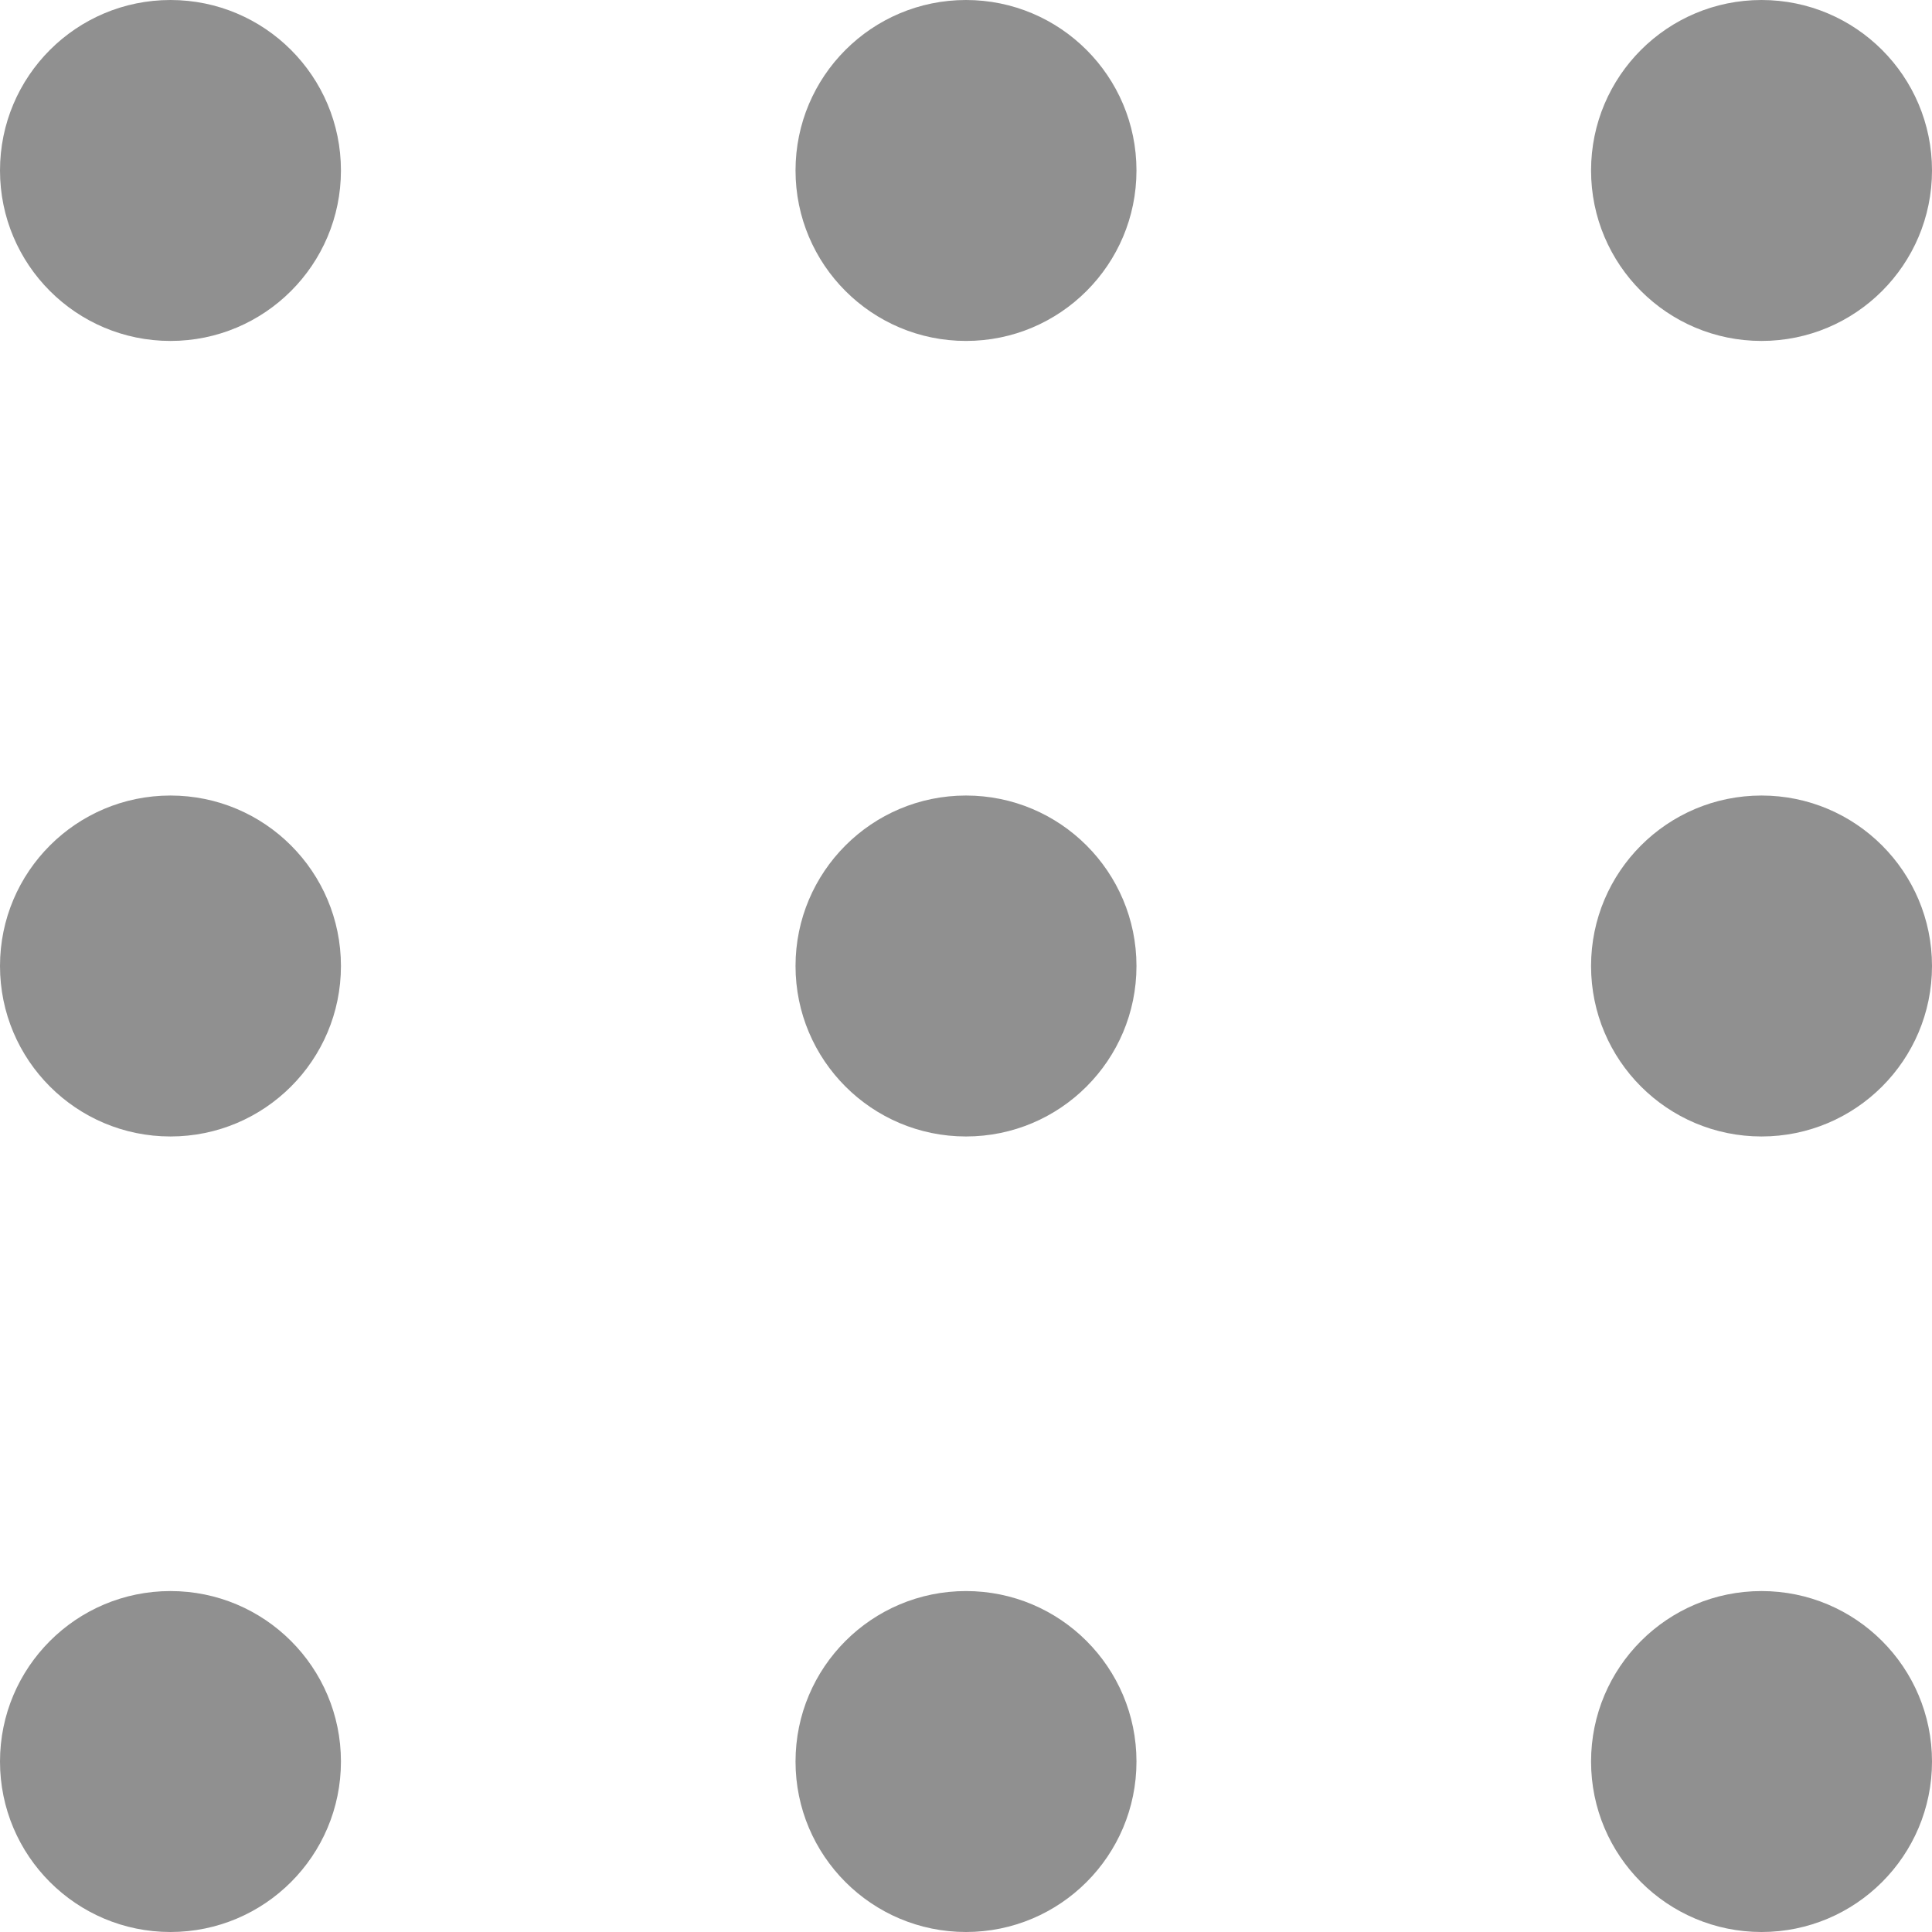
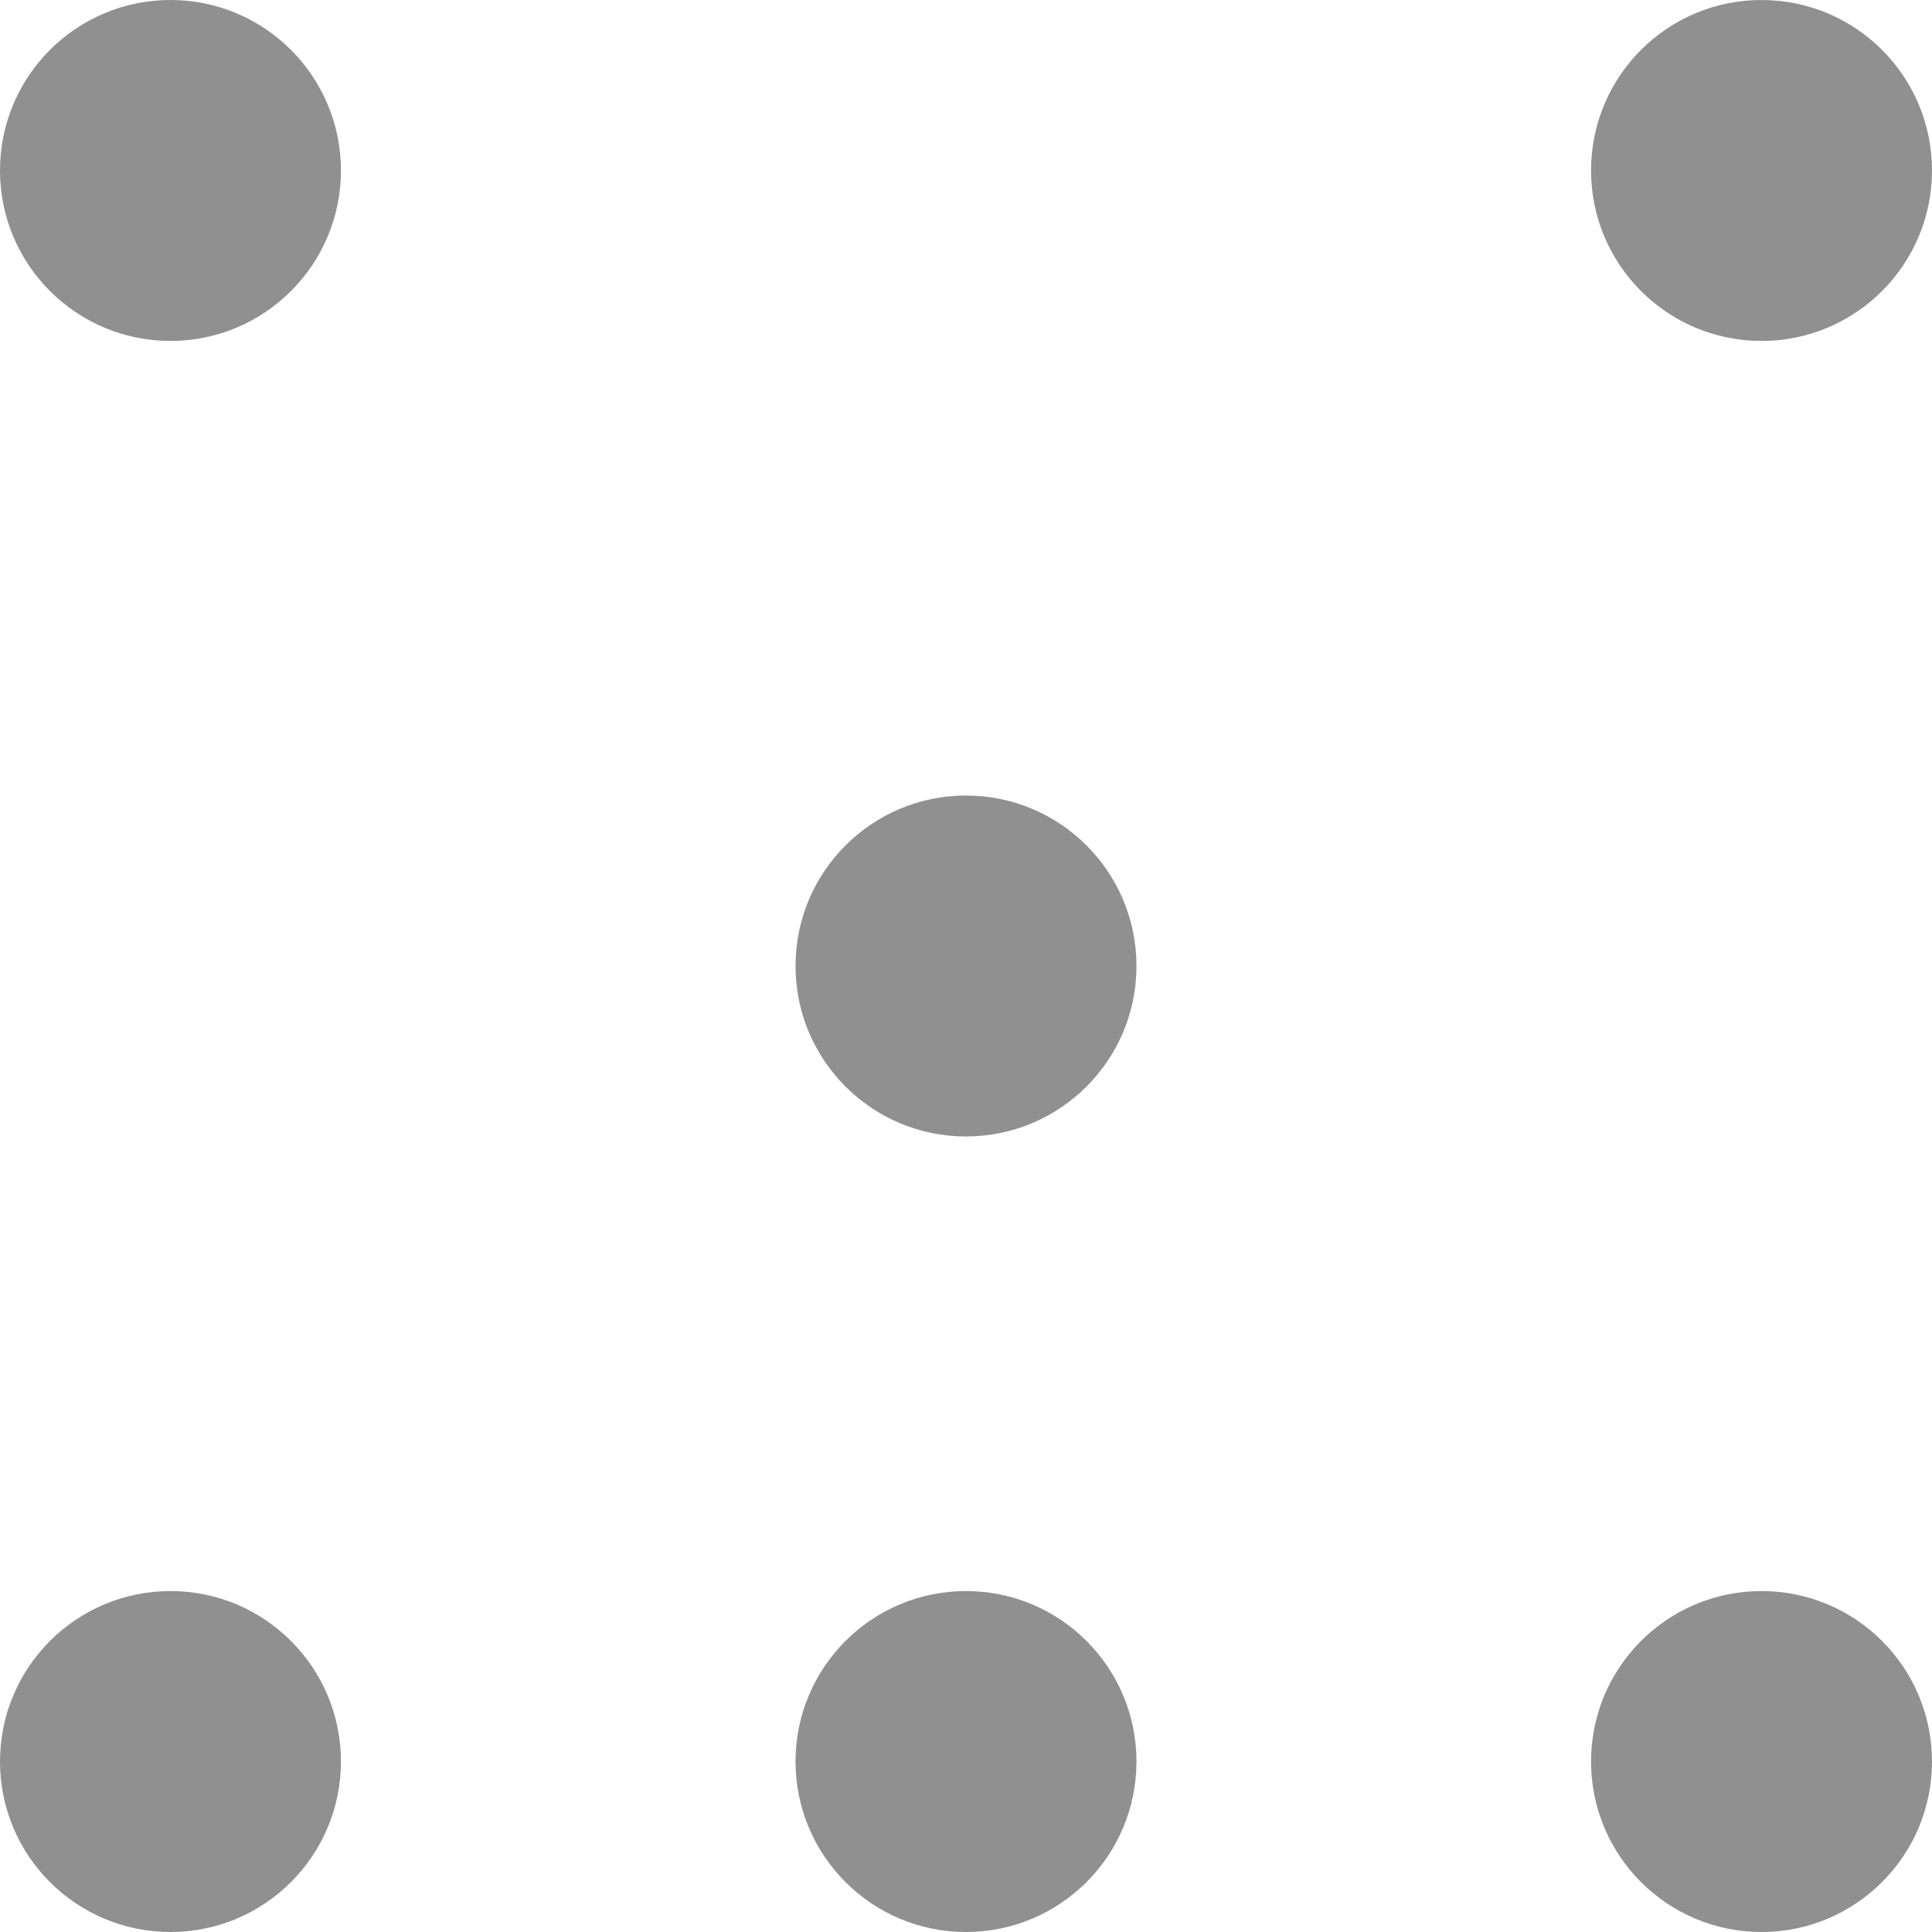
<svg xmlns="http://www.w3.org/2000/svg" width="34" height="34" viewBox="0 0 34 34" fill="none">
  <circle cx="3" cy="3" r="3" fill="#909090" />
-   <circle cx="17" cy="3" r="3" fill="#909090" />
  <circle cx="31" cy="3" r="3" fill="#909090" />
-   <circle cx="3" cy="17" r="3" fill="#909090" />
  <circle cx="17" cy="17" r="3" fill="#909090" />
-   <circle cx="31" cy="17" r="3" fill="#909090" />
  <circle cx="3" cy="31" r="3" fill="#909090" />
  <circle cx="17" cy="31" r="3" fill="#909090" />
  <circle cx="31" cy="31" r="3" fill="#909090" />
</svg>